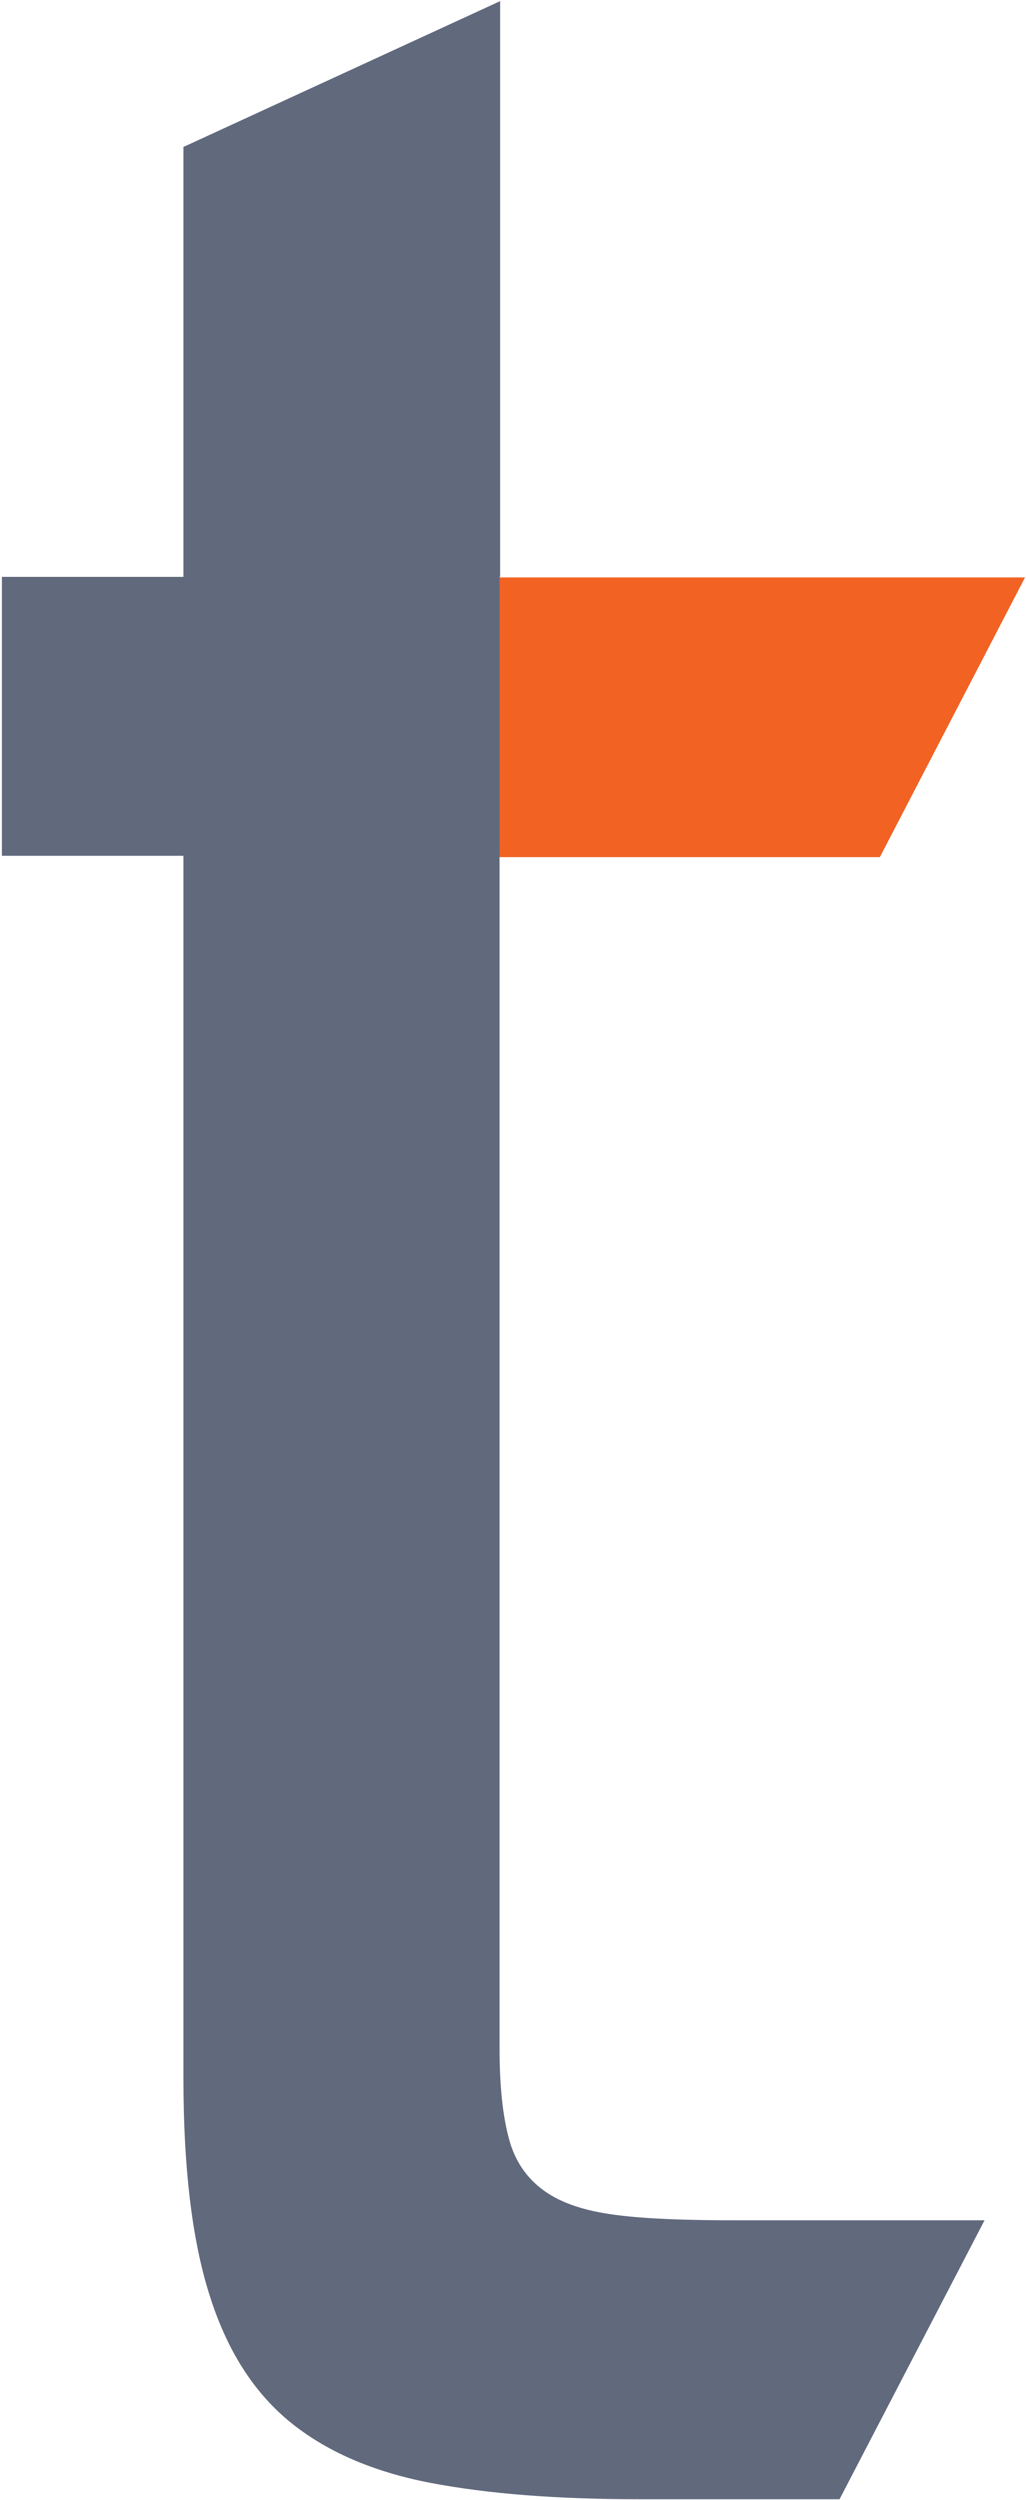
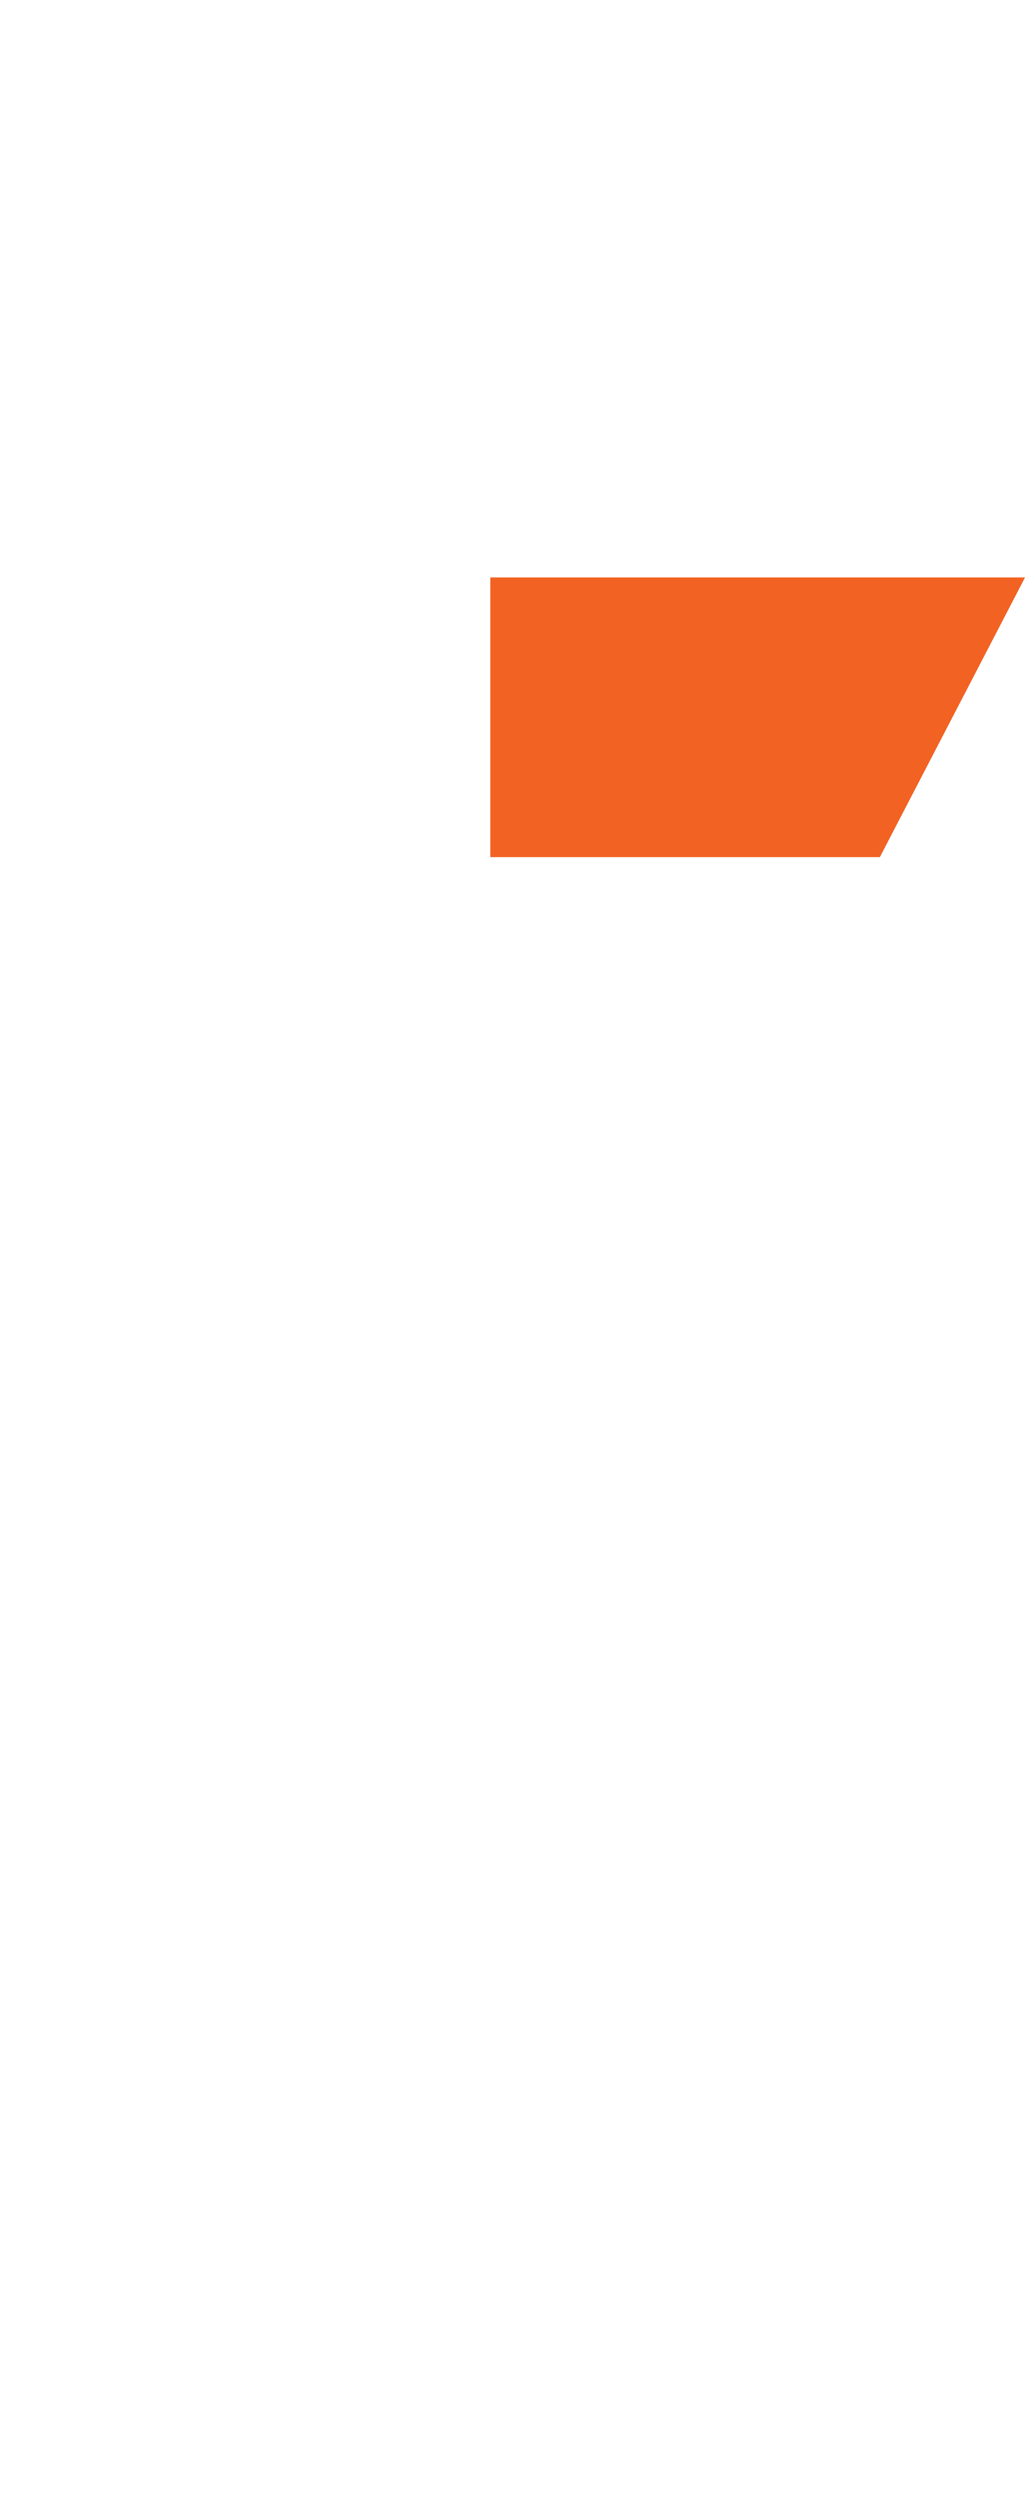
<svg xmlns="http://www.w3.org/2000/svg" version="1.2" viewBox="0 0 542 1320" width="542" height="1320">
  <title>SystemsLogo-01-svg</title>
  <style>
		.s0 { fill: #f26223 } 
		.s1 { fill: #61697d } 
	</style>
  <g id="Layer">
    <path id="Layer" class="s0" d="m259 304.9v147.7h205.8l76.7-147.7z" />
-     <path id="Layer" class="s1" d="m263.9 304.6v147.3 629.9c0 19.6 1.7 35.4 4.9 47.3 3.1 11.9 9.4 21 18.5 27.6 9.1 6.6 21.7 10.8 38.2 12.9 16.1 2.1 37.4 2.8 63.4 2.8h131.2l-76.6 147.3h-105.8c-43 0-79.8-2.8-110.6-8.7-30.8-6-55.3-16.8-74.5-32.6-18.9-15.7-32.9-37.7-42-66.8-9.1-28.7-13.7-66.8-13.7-114v-645.7h-95.9v-147.3h95.9v-227l167.3-77v304z" />
  </g>
</svg>